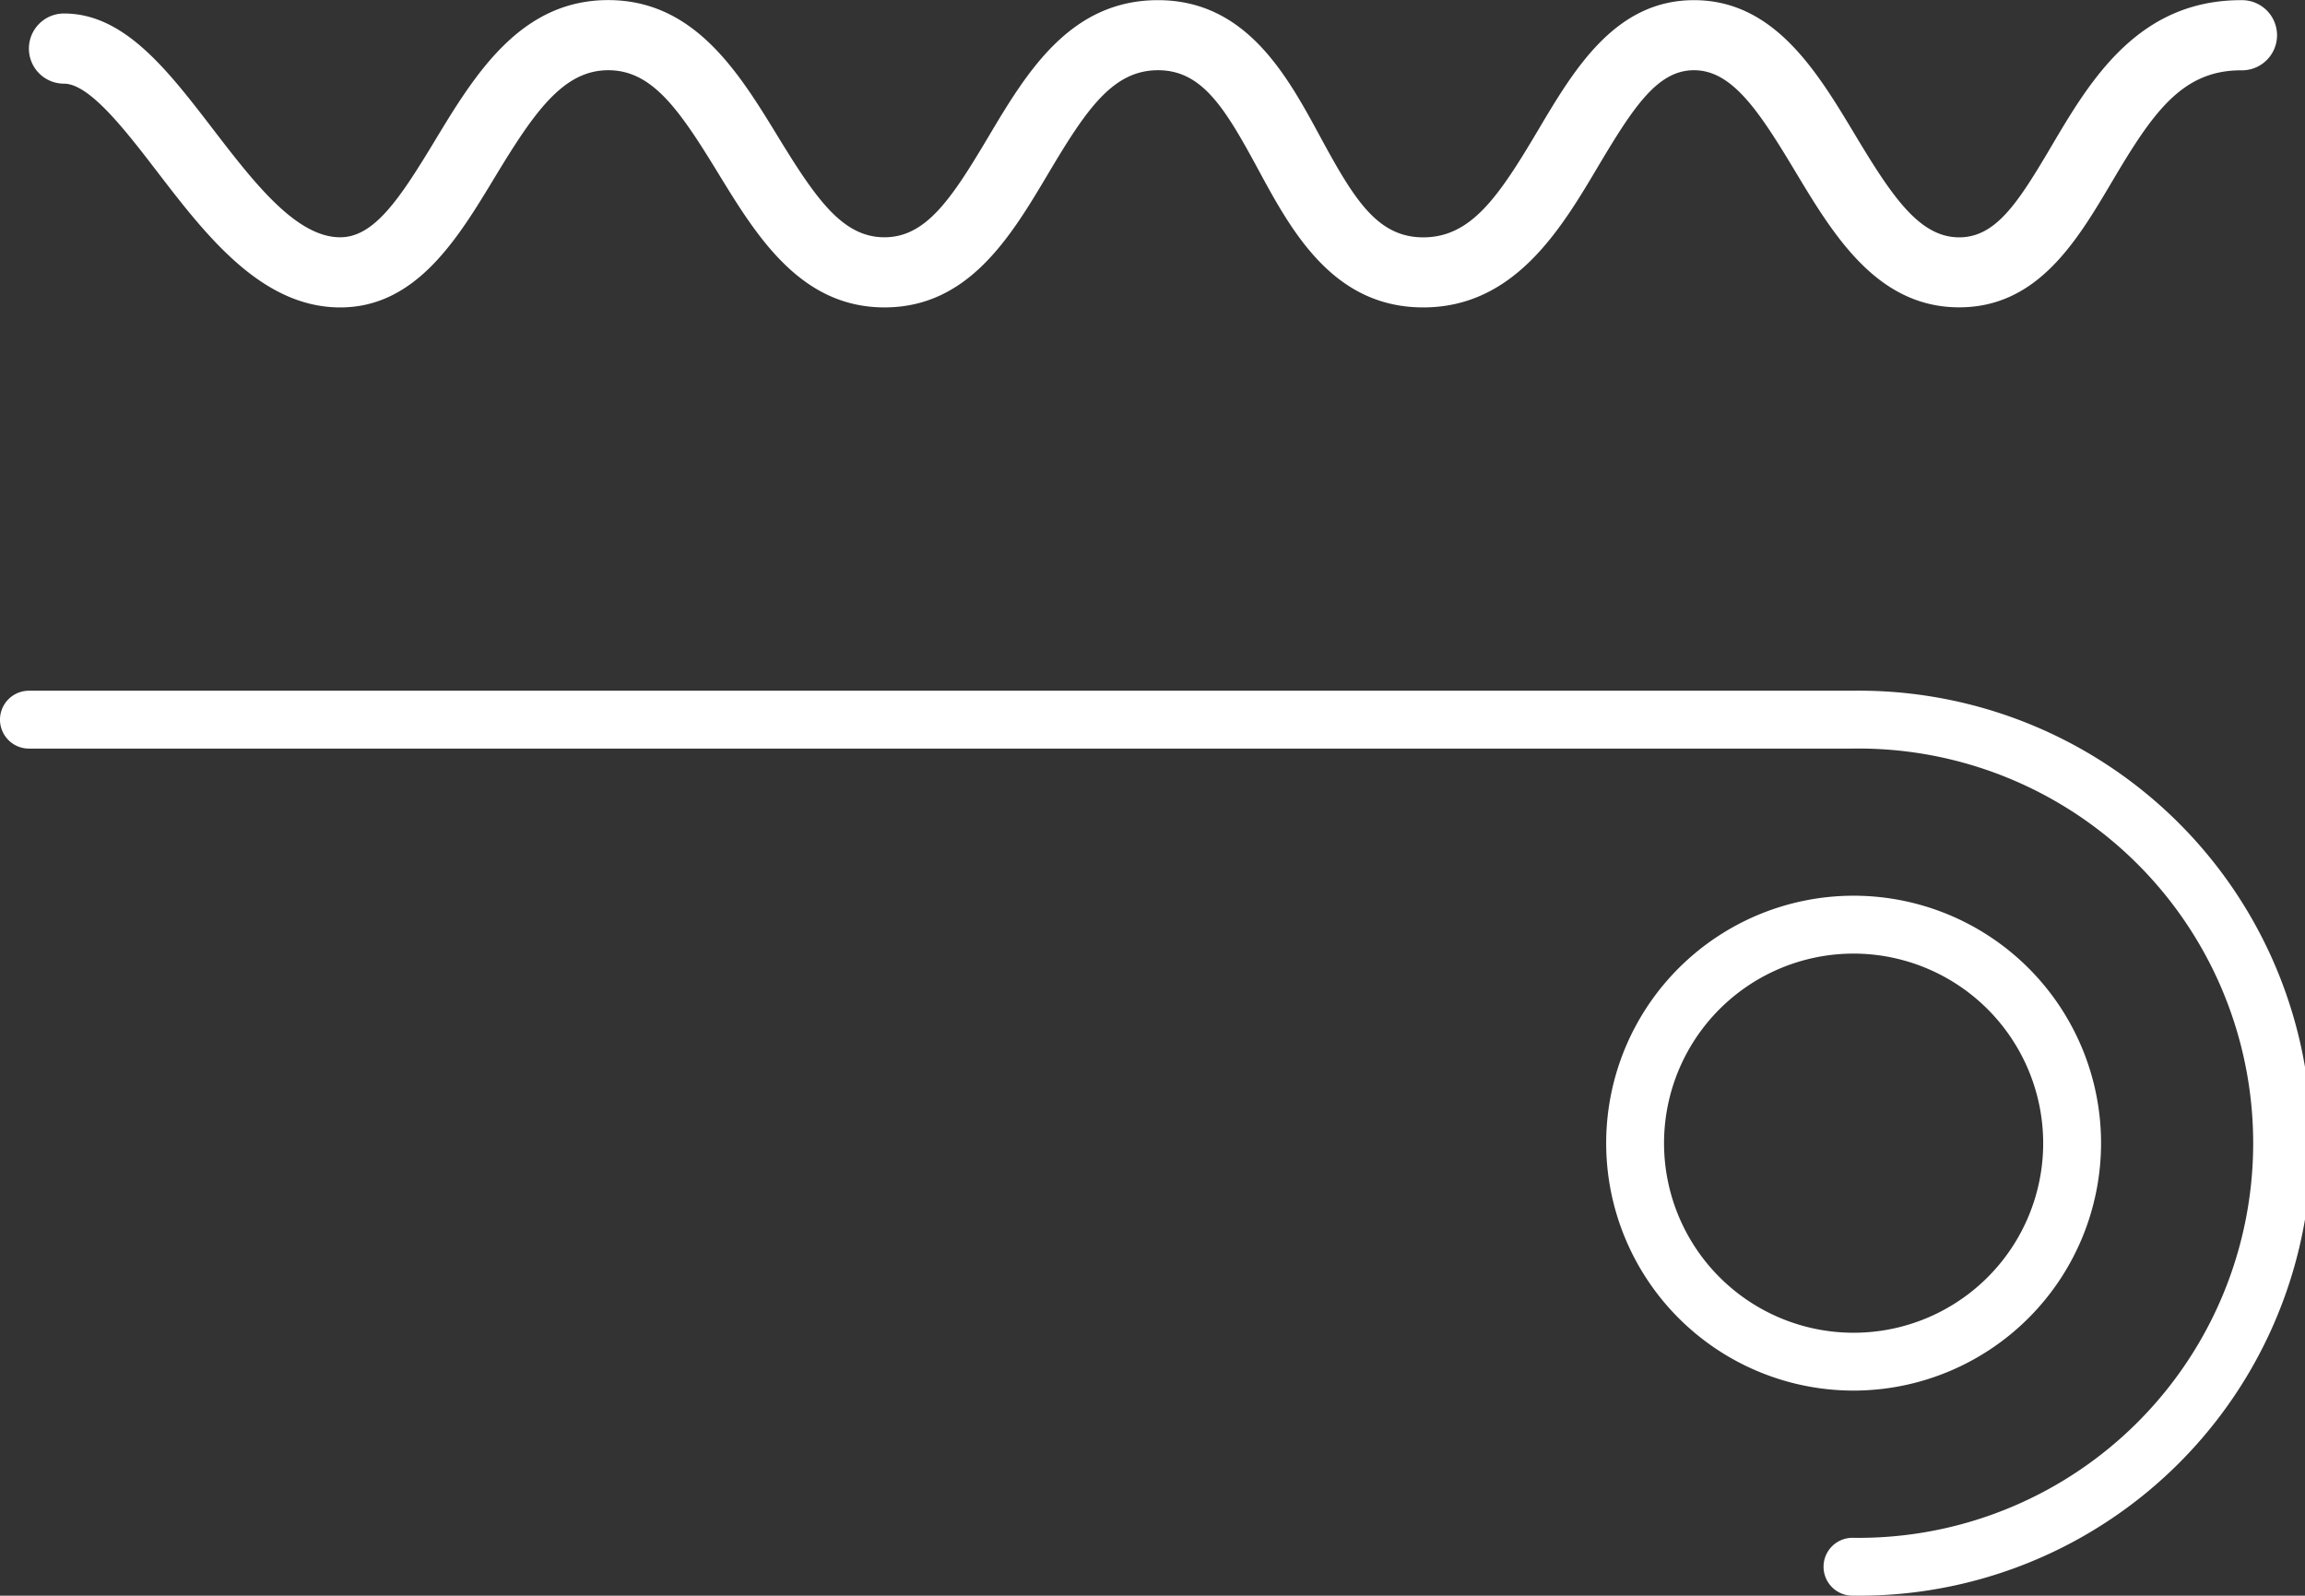
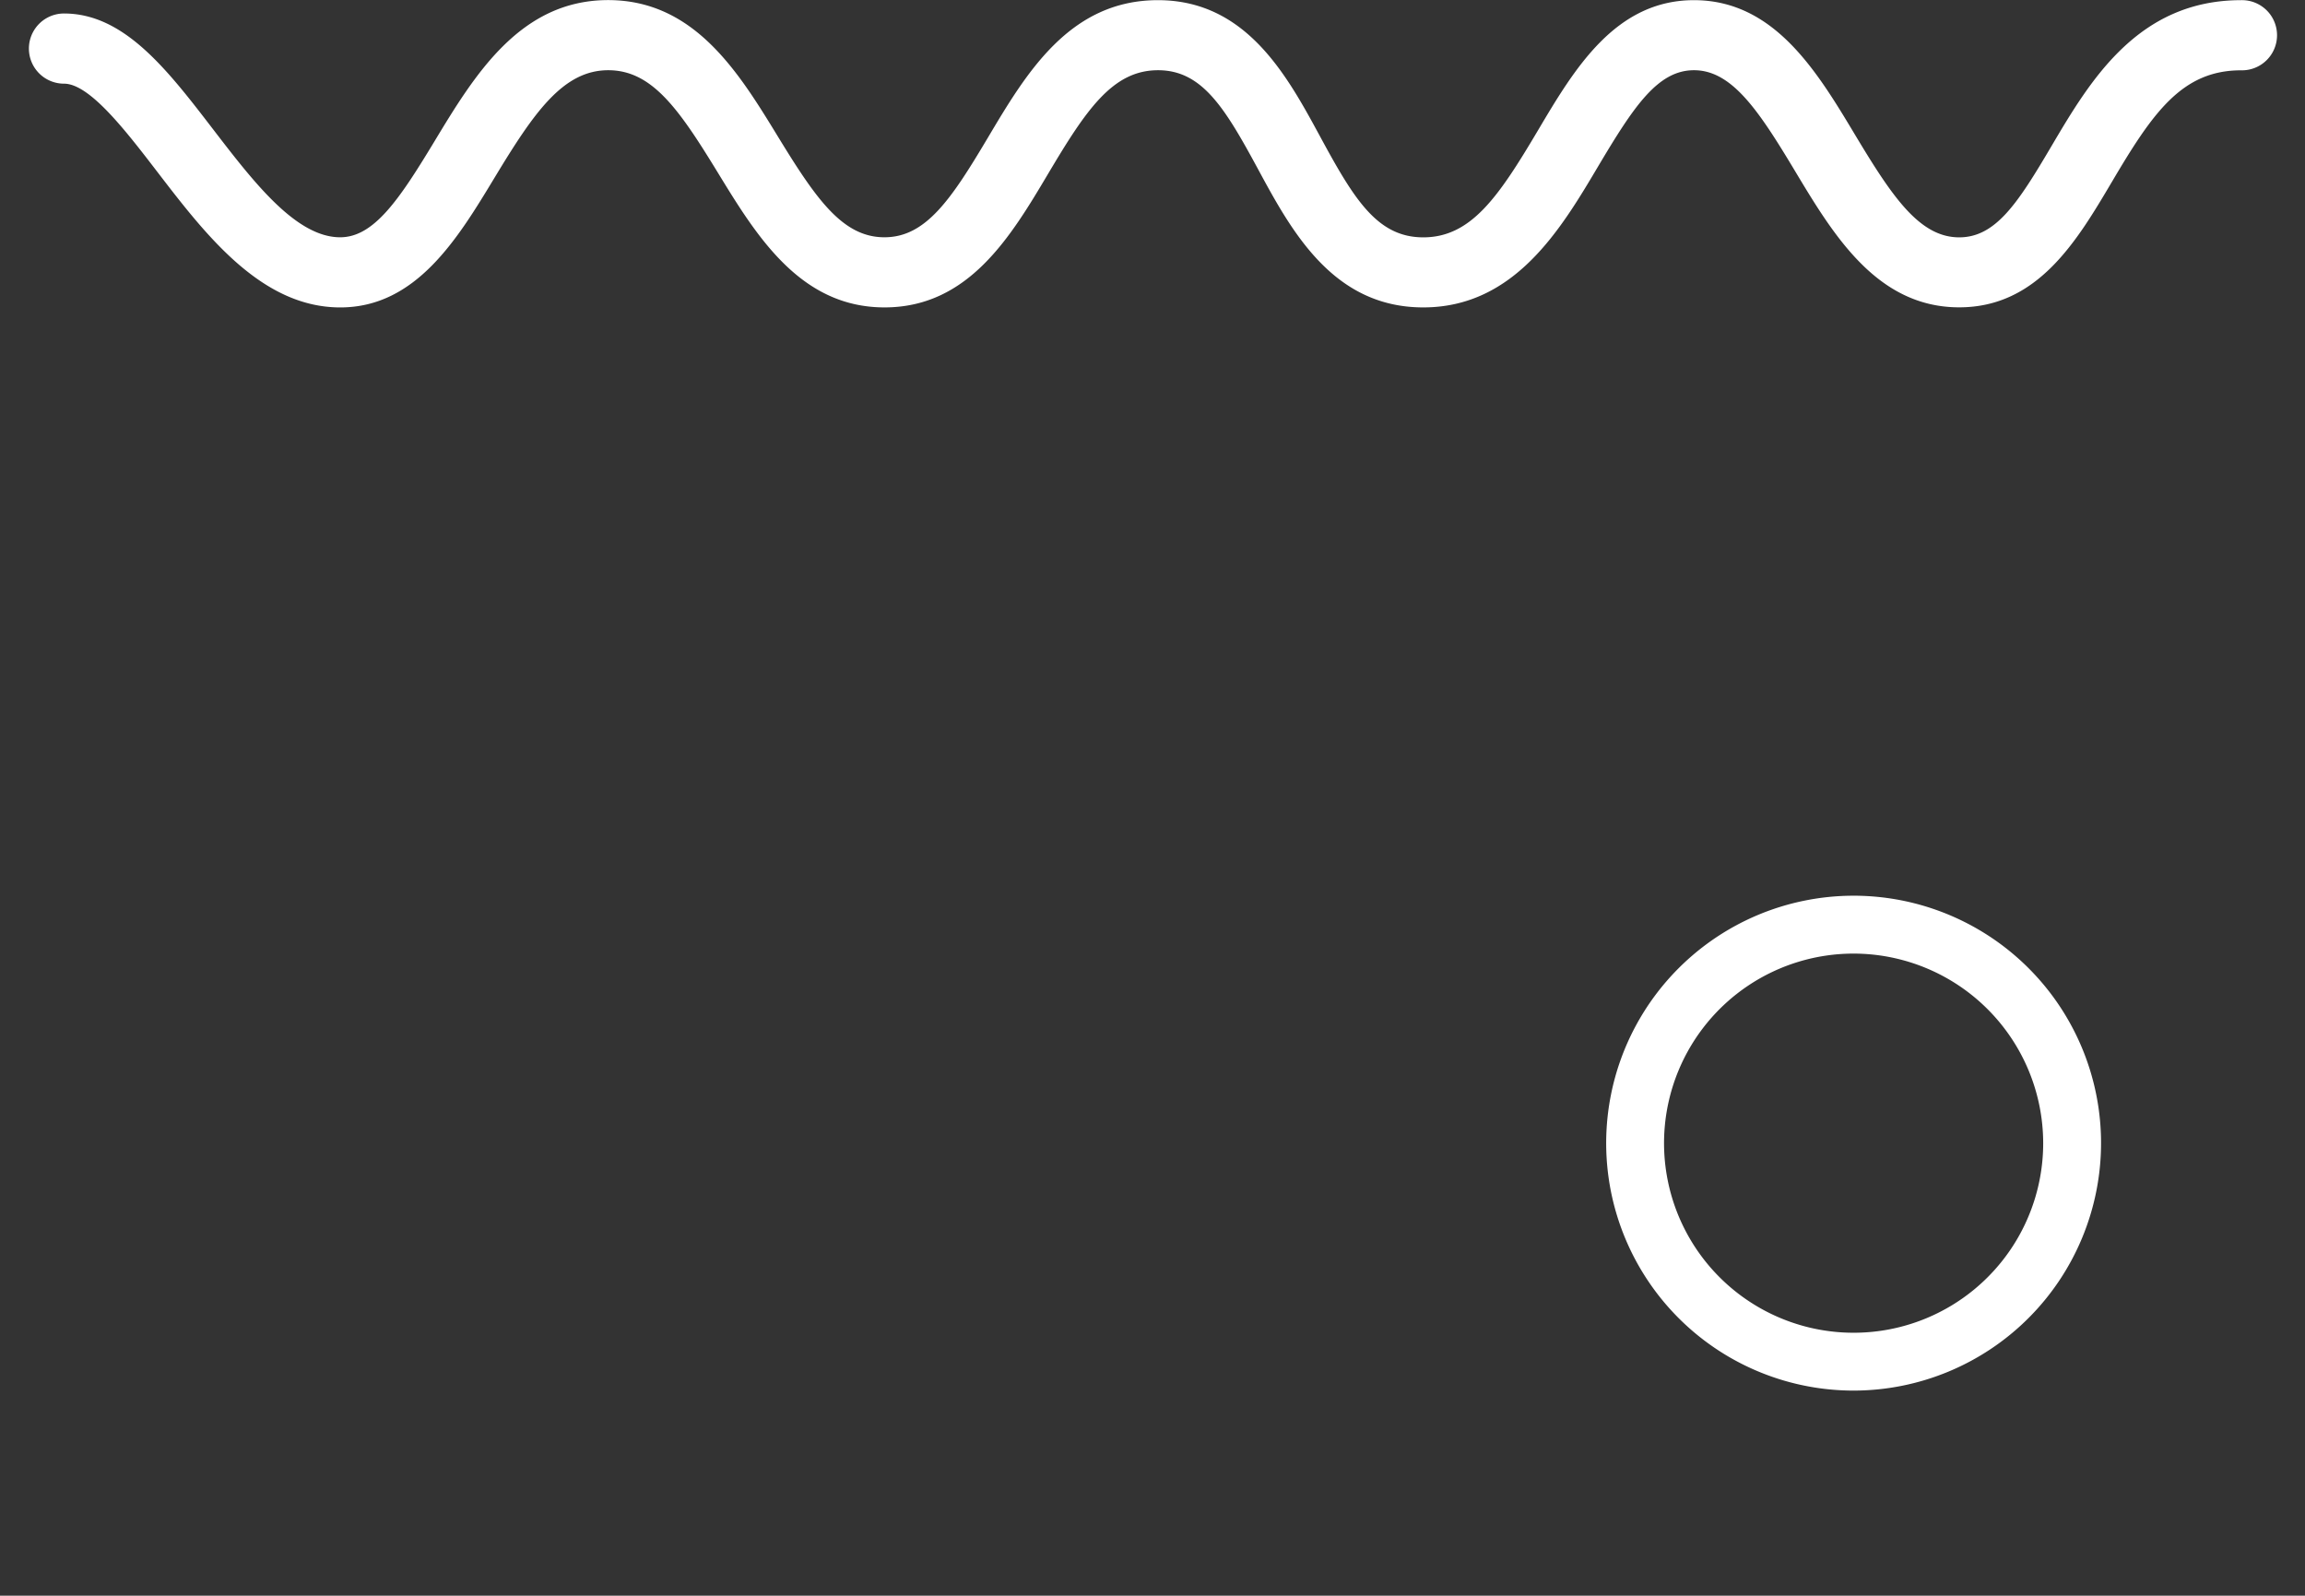
<svg xmlns="http://www.w3.org/2000/svg" width="99.593" height="68.944" viewBox="0 0 99.593 68.944">
  <rect x="0" y="0" width="99.593" height="68.944" fill="#333333" stroke="none" />
  <defs>
    <style>.a{fill:#fff;}</style>
  </defs>
  <g transform="translate(-797.719 -17.691)">
-     <path class="a" d="M877.76,86.635a1.25,1.25,0,0,1,0-2.5,17.052,17.052,0,1,0,0-34.1H798.969a1.25,1.25,0,0,1,0-2.5H877.76a19.552,19.552,0,1,1,0,39.1Z" />
    <path class="a" d="M877.812,77.774A10.691,10.691,0,1,1,888.5,67.083,10.7,10.7,0,0,1,877.812,77.774Zm0-18.881A8.191,8.191,0,1,0,886,67.083,8.2,8.2,0,0,0,877.812,58.893Z" />
    <path class="a" d="M882.371,30.97c-3.558,0-5.44-3.135-7.1-5.9-1.574-2.624-2.728-4.345-4.359-4.345-1.565,0-2.6,1.563-4.131,4.136-1.614,2.724-3.624,6.112-7.567,6.112-3.9,0-5.692-3.3-7.129-5.957s-2.421-4.291-4.33-4.291c-1.952,0-3.094,1.687-4.743,4.463-1.612,2.712-3.437,5.785-7.075,5.785s-5.528-3.085-7.193-5.808c-1.688-2.762-2.85-4.44-4.744-4.44-1.959,0-3.218,1.841-4.916,4.649-1.587,2.625-3.385,5.6-6.663,5.6-3.4,0-5.8-3.114-7.908-5.862-1.37-1.784-2.924-3.806-4.029-3.806a1.516,1.516,0,0,1,0-3.032c2.6,0,4.461,2.424,6.433,4.991,1.767,2.3,3.594,4.678,5.5,4.678,1.459,0,2.558-1.637,4.069-4.136,1.732-2.865,3.7-6.112,7.51-6.112,3.729,0,5.643,3.129,7.331,5.89,1.658,2.712,2.8,4.358,4.606,4.358,1.784,0,2.878-1.626,4.468-4.3,1.656-2.786,3.532-5.945,7.35-5.945s5.578,3.26,7,5.879c1.467,2.709,2.468,4.369,4.463,4.369,2.067,0,3.253-1.748,4.96-4.627,1.562-2.634,3.333-5.621,6.738-5.621,3.47,0,5.323,3.09,6.959,5.817,1.606,2.676,2.786,4.431,4.5,4.431,1.582,0,2.542-1.492,3.978-3.926,1.662-2.816,3.729-6.322,8.2-6.322a1.516,1.516,0,1,1,0,3.031c-2.553,0-3.814,1.826-5.587,4.831C887.462,28.093,885.765,30.97,882.371,30.97Z" />
  </g>
</svg>